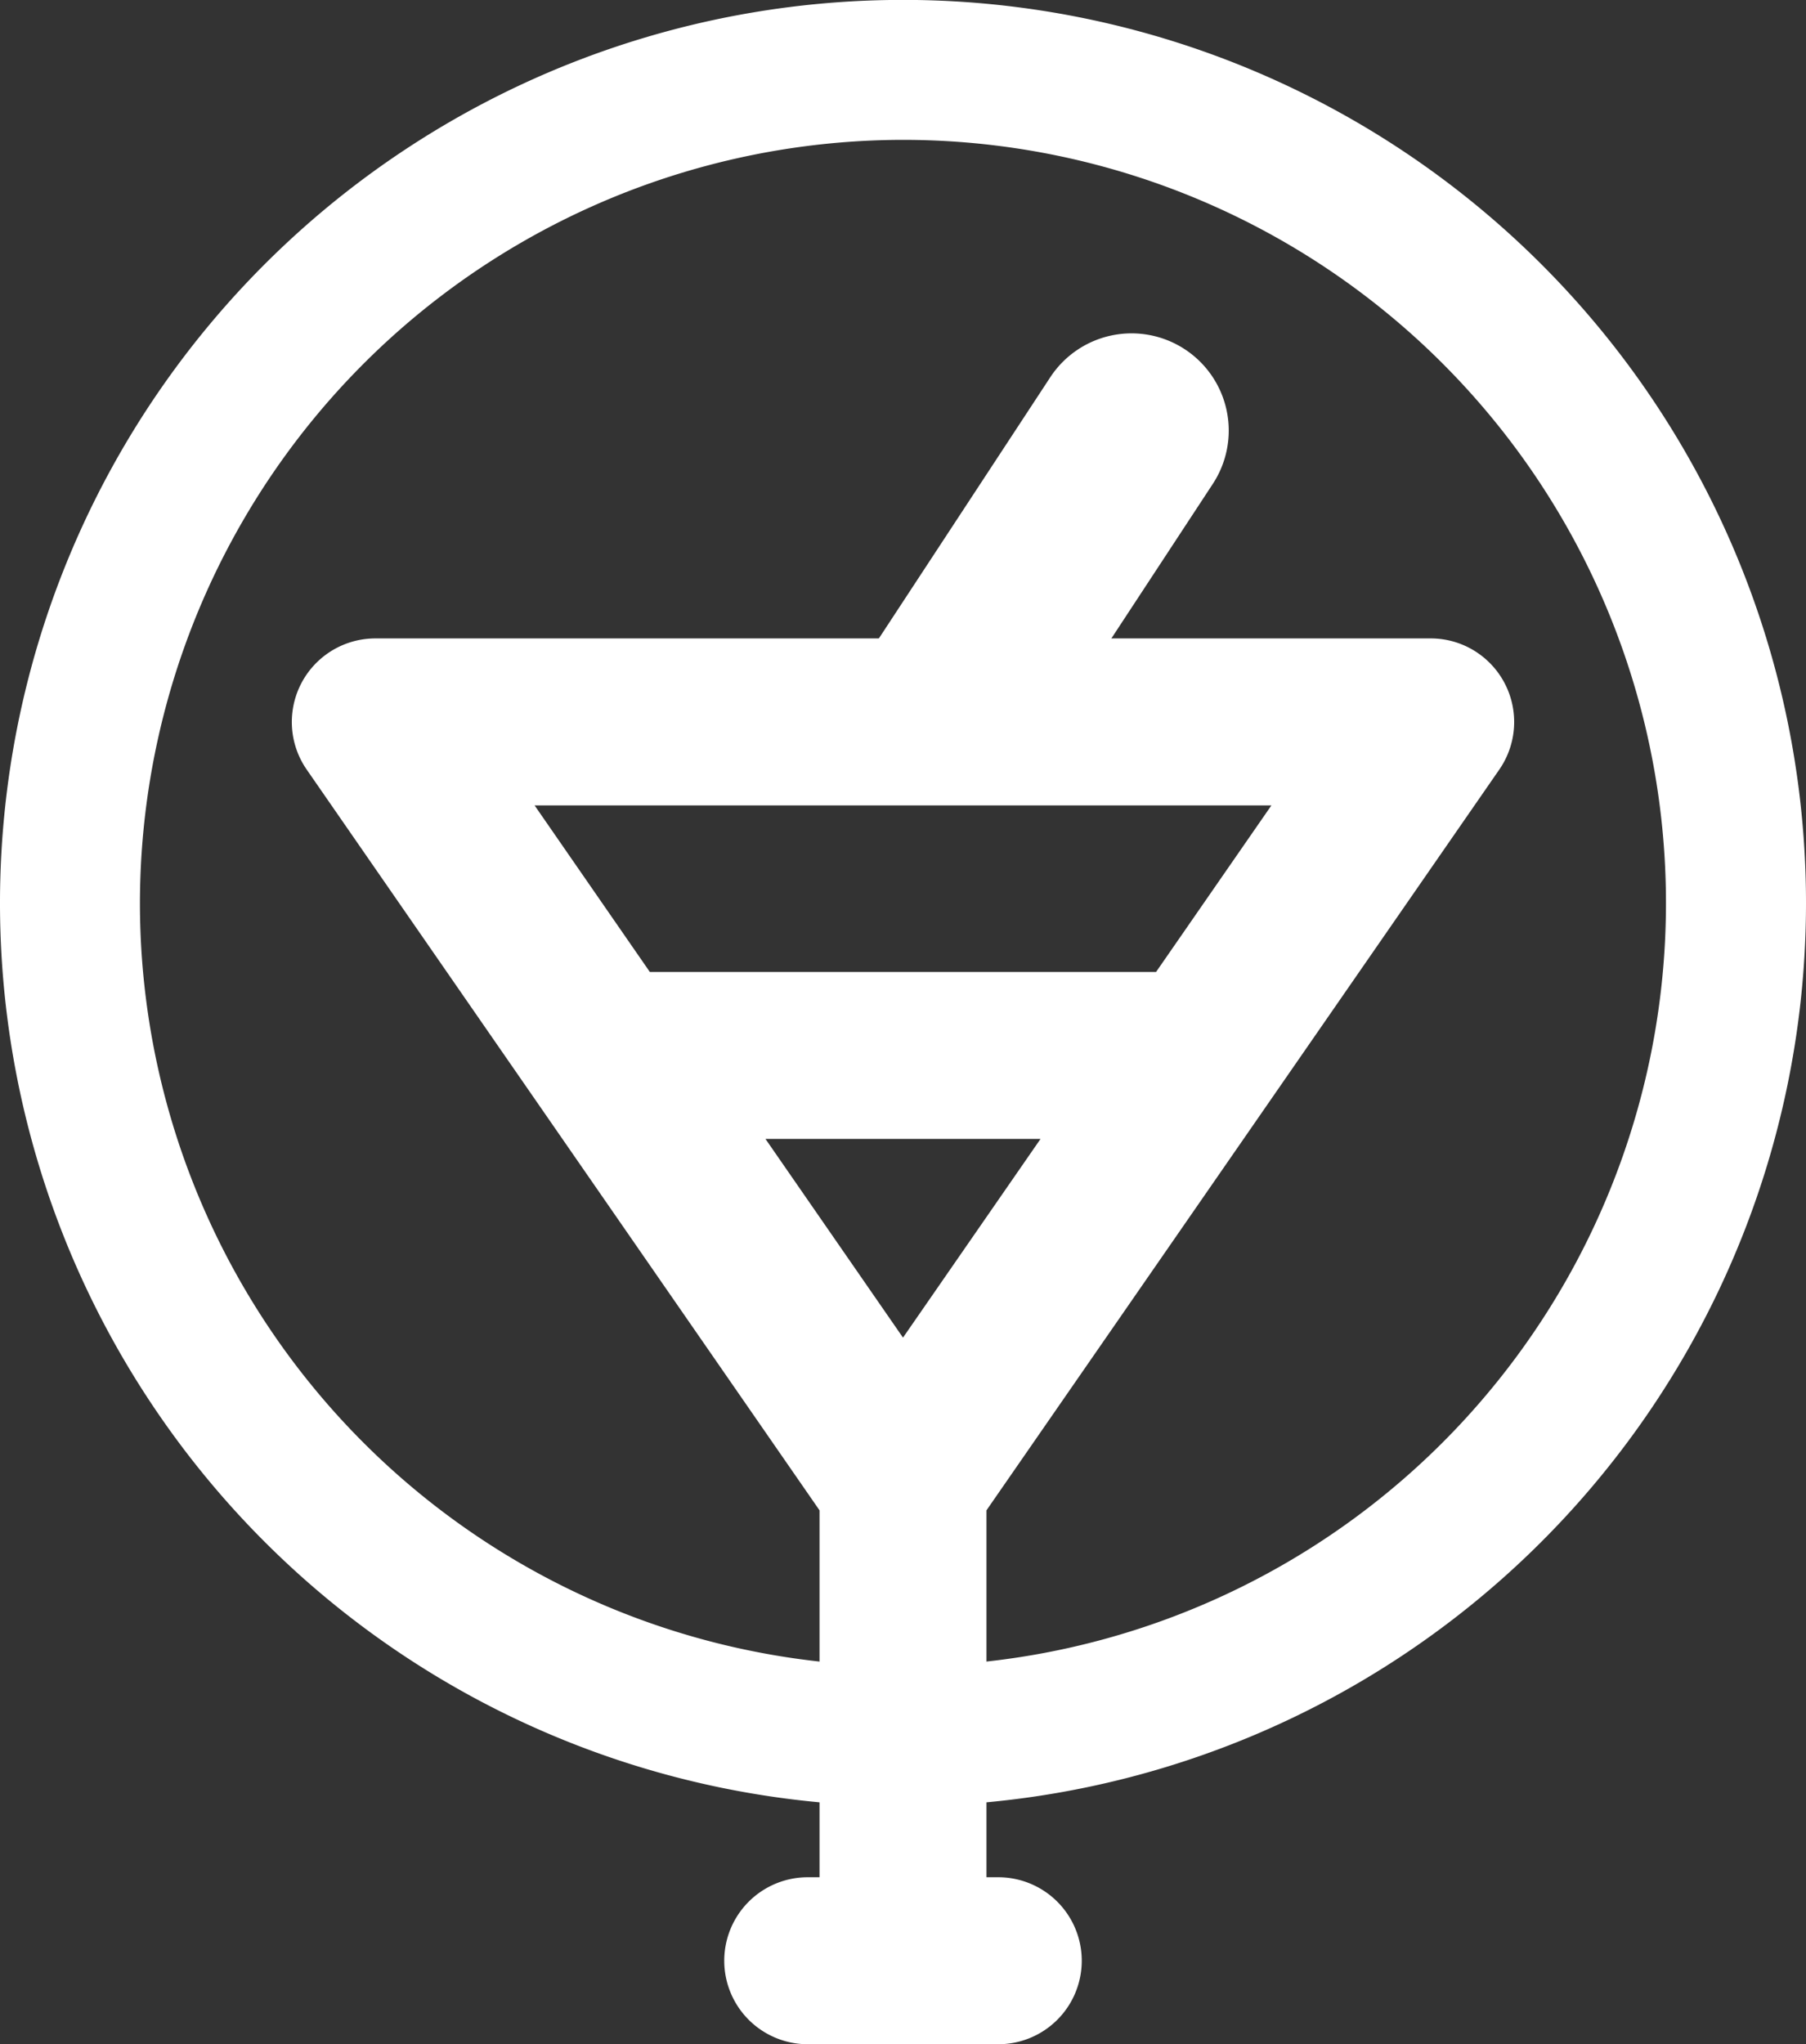
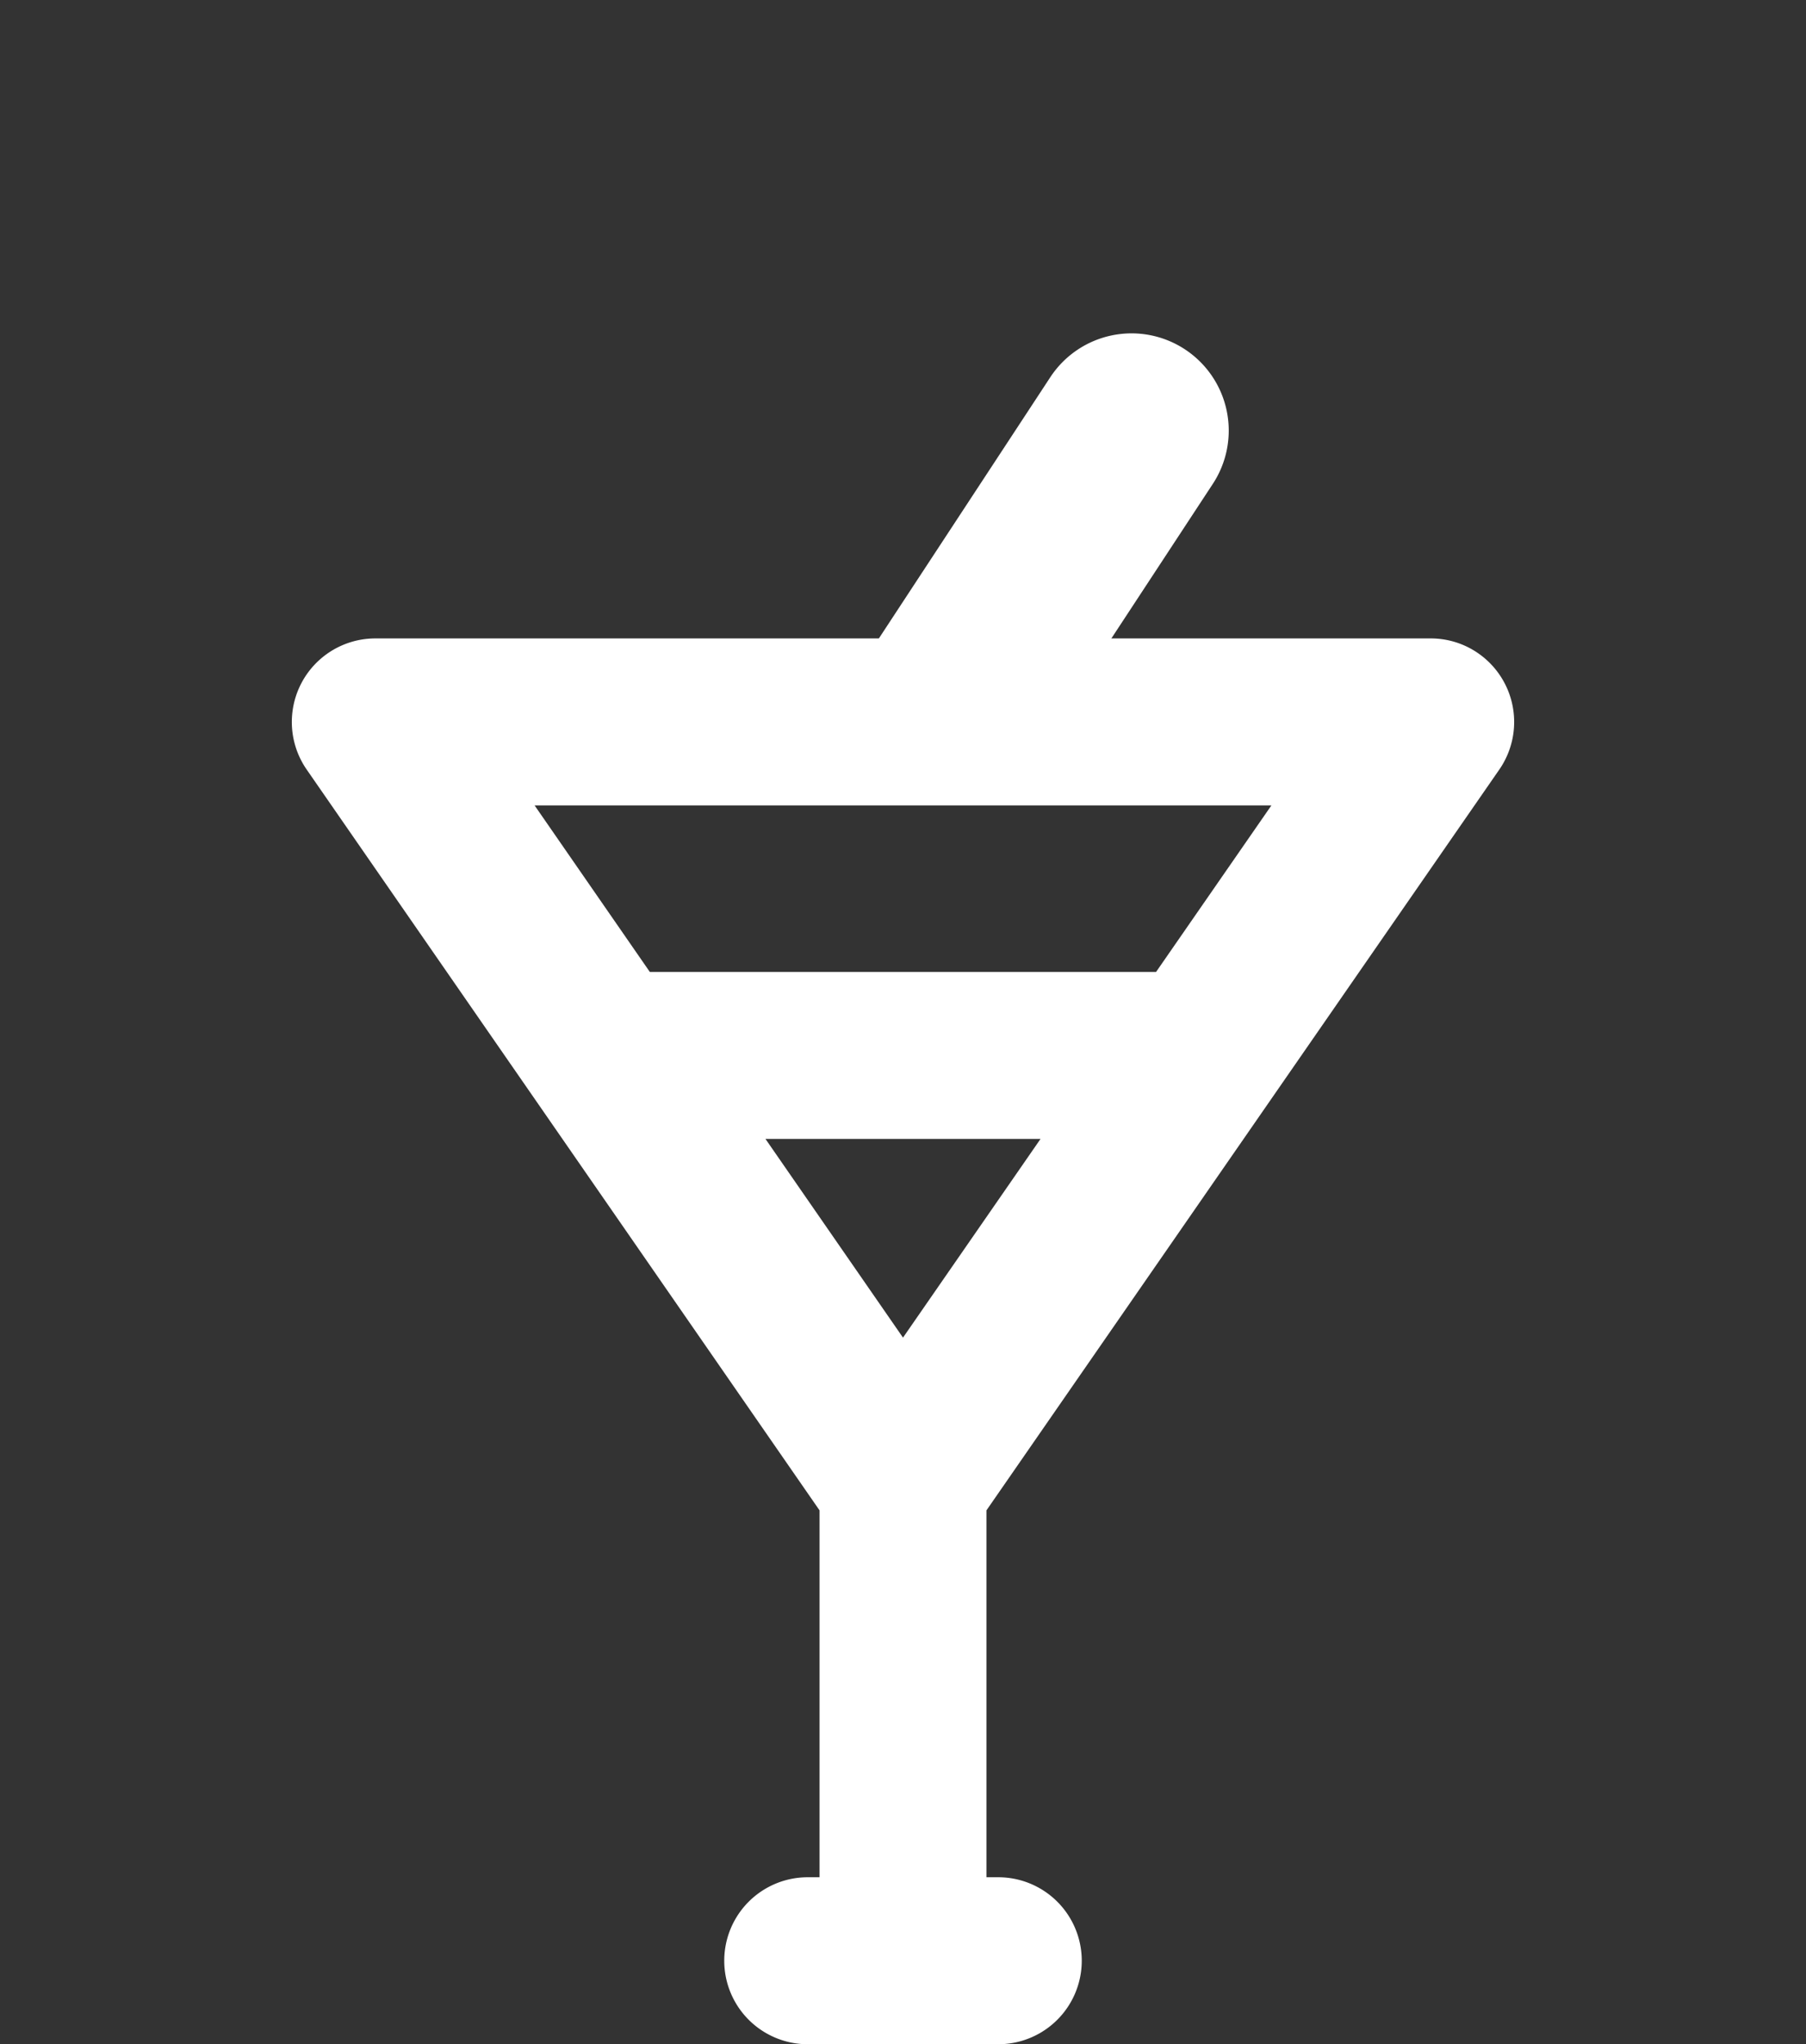
<svg xmlns="http://www.w3.org/2000/svg" width="37.57" height="42.519" viewBox="0 0 37.57 42.519">
  <rect x="0" y="0" width="37.57" height="42.519" fill="#333333" stroke="none" />
  <g id="Group_58" data-name="Group 58" transform="translate(-1087.973 -1959.191)">
-     <path id="Path_420" data-name="Path 420" d="M1106.758,1962.1a15.873,15.873,0,1,1-15.874,15.873,15.891,15.891,0,0,1,15.874-15.873m0-2.911a18.785,18.785,0,1,0,18.785,18.784,18.784,18.784,0,0,0-18.785-18.784Z" fill="#fff" />
    <path id="Path_421" data-name="Path 421" d="M1118.724,1972.779a1.728,1.728,0,0,0-.988-.309H1095.78a1.738,1.738,0,0,0-1.428,2.726l10.67,15.41v7.631h-.246a1.736,1.736,0,1,0,0,3.473h3.964a1.736,1.736,0,0,0,0-3.473h-.246v-7.631l10.67-15.41h0A1.739,1.739,0,0,0,1118.724,1972.779Zm-19.63,3.164h15.328l-2.4,3.465h-10.53Zm10.525,6.937-2.861,4.133-2.861-4.133Z" fill="#fff" />
    <path id="Path_422" data-name="Path 422" d="M1107.847,1975.75a2.022,2.022,0,0,1-1.688-3.132l3.654-5.567a2.022,2.022,0,1,1,3.38,2.22l-3.654,5.566A2.023,2.023,0,0,1,1107.847,1975.75Z" fill="#fff" />
  </g>
</svg>